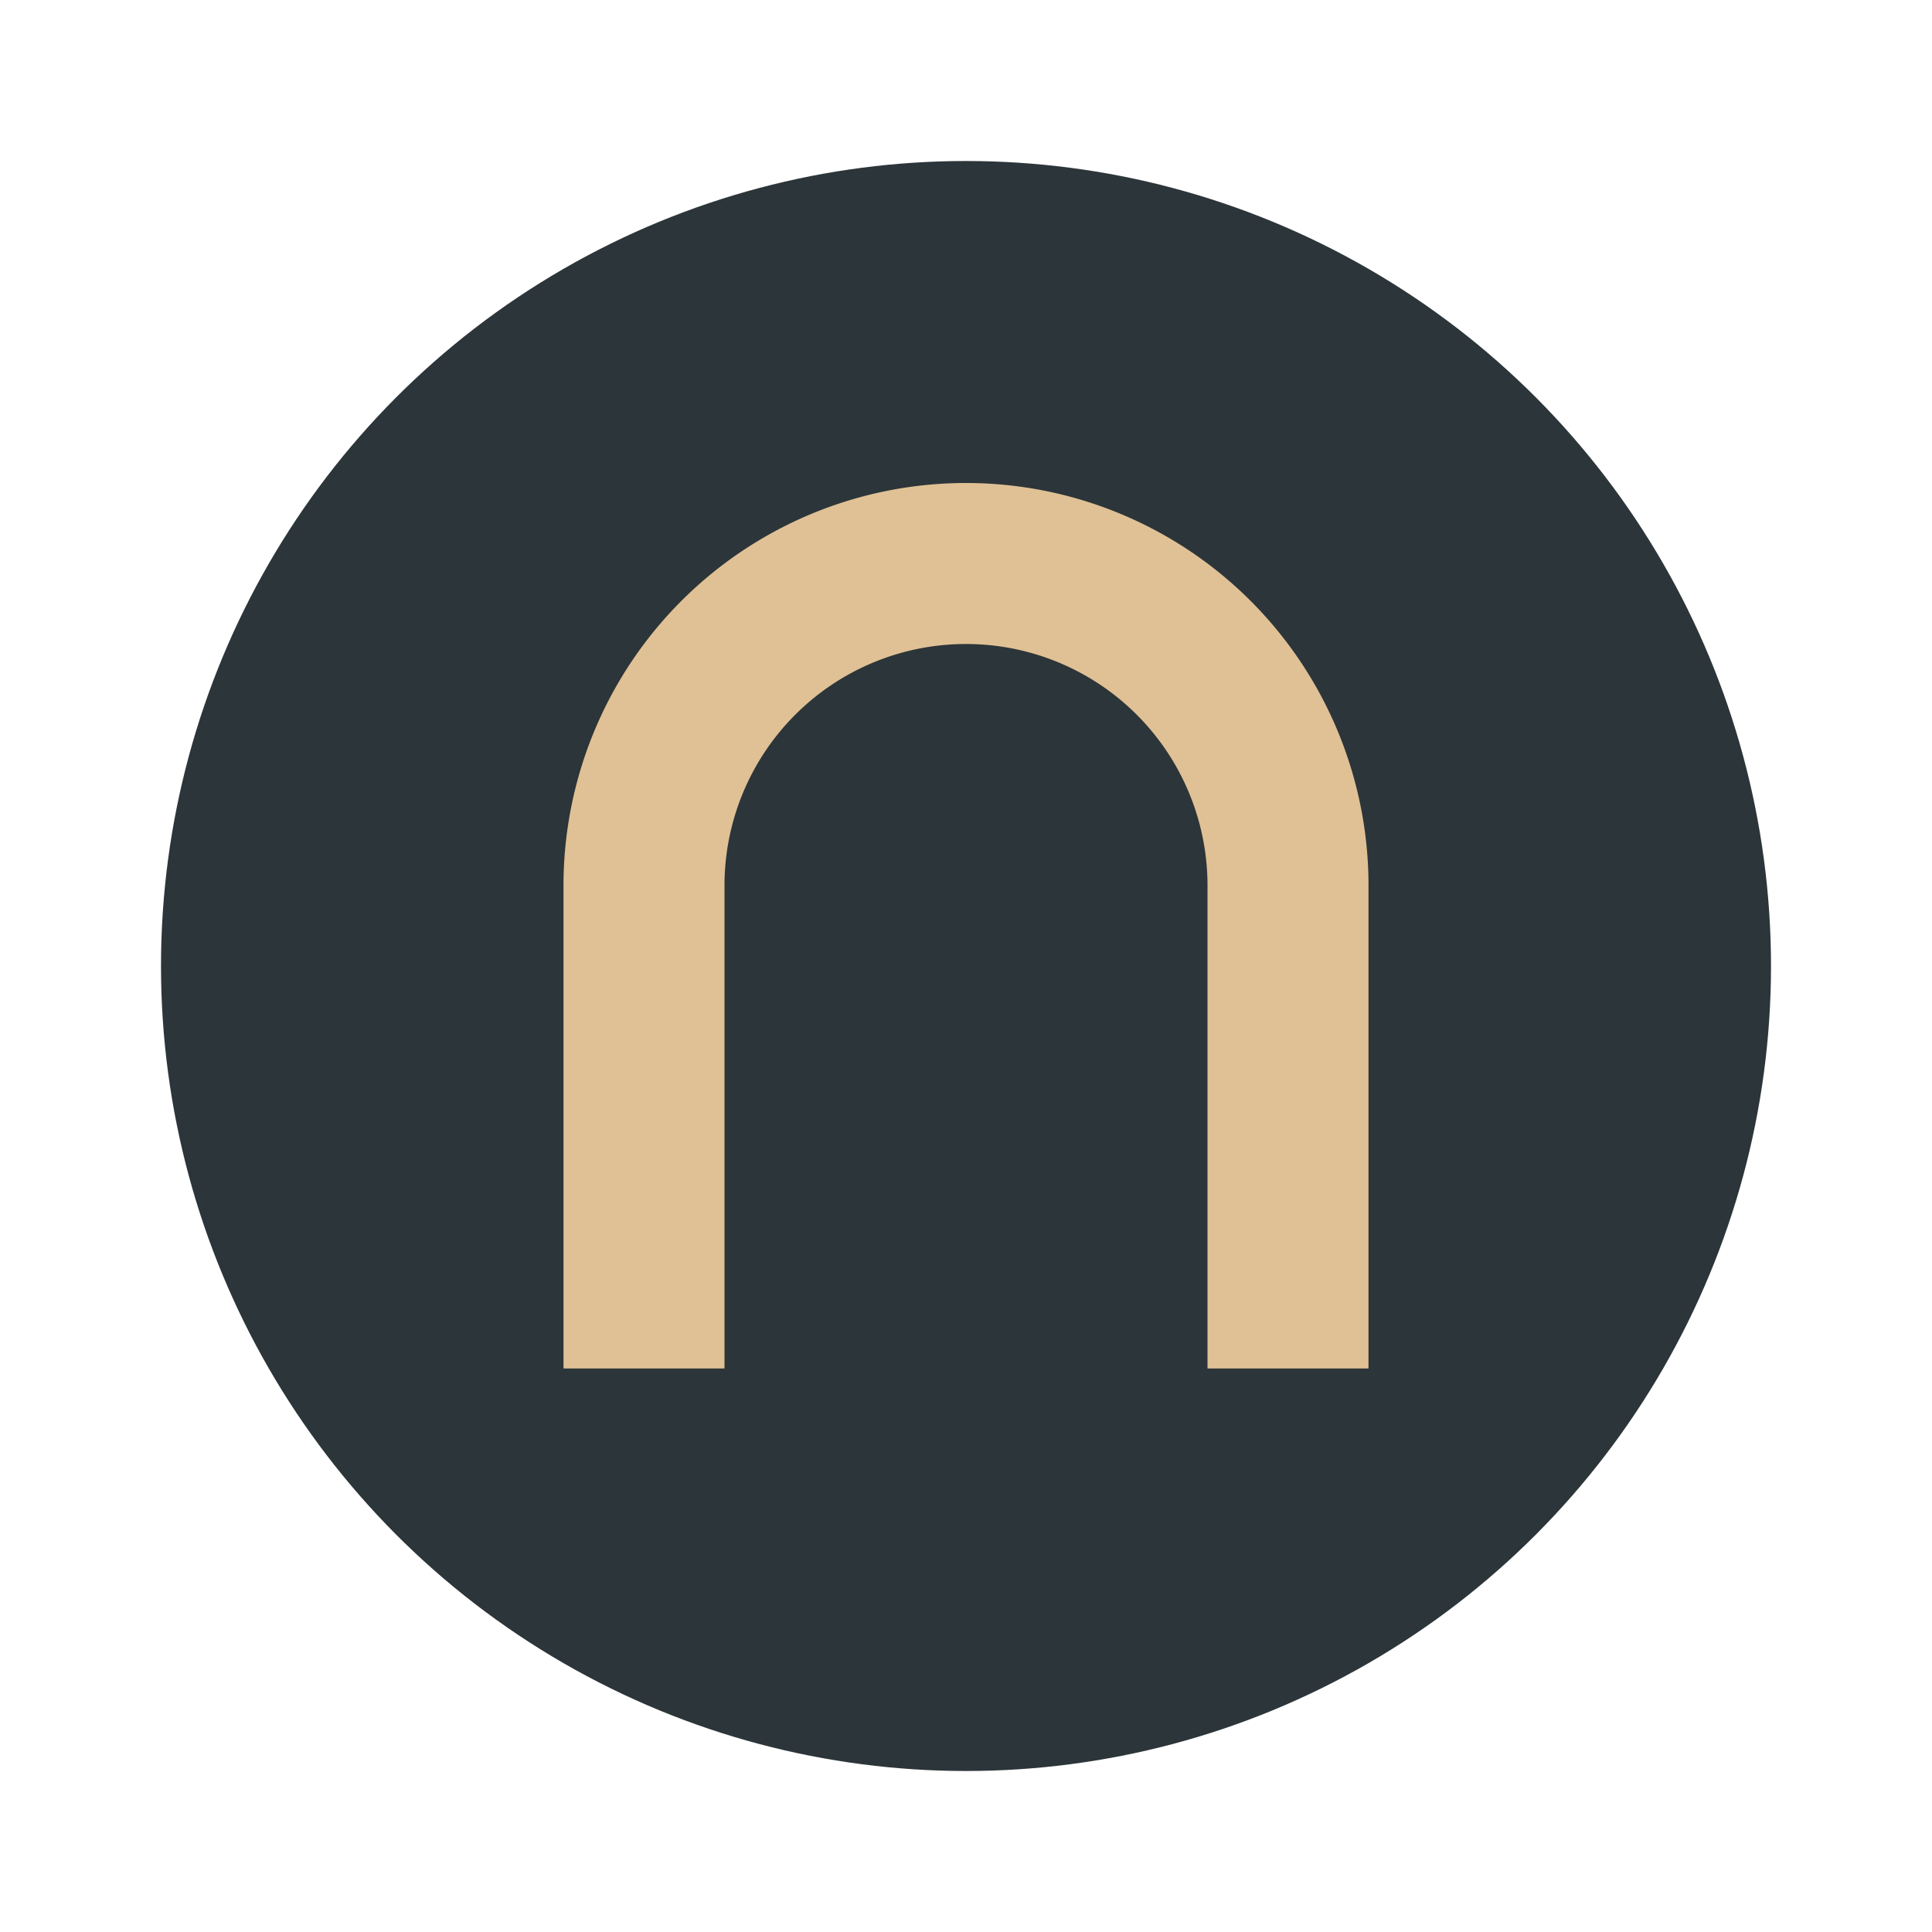
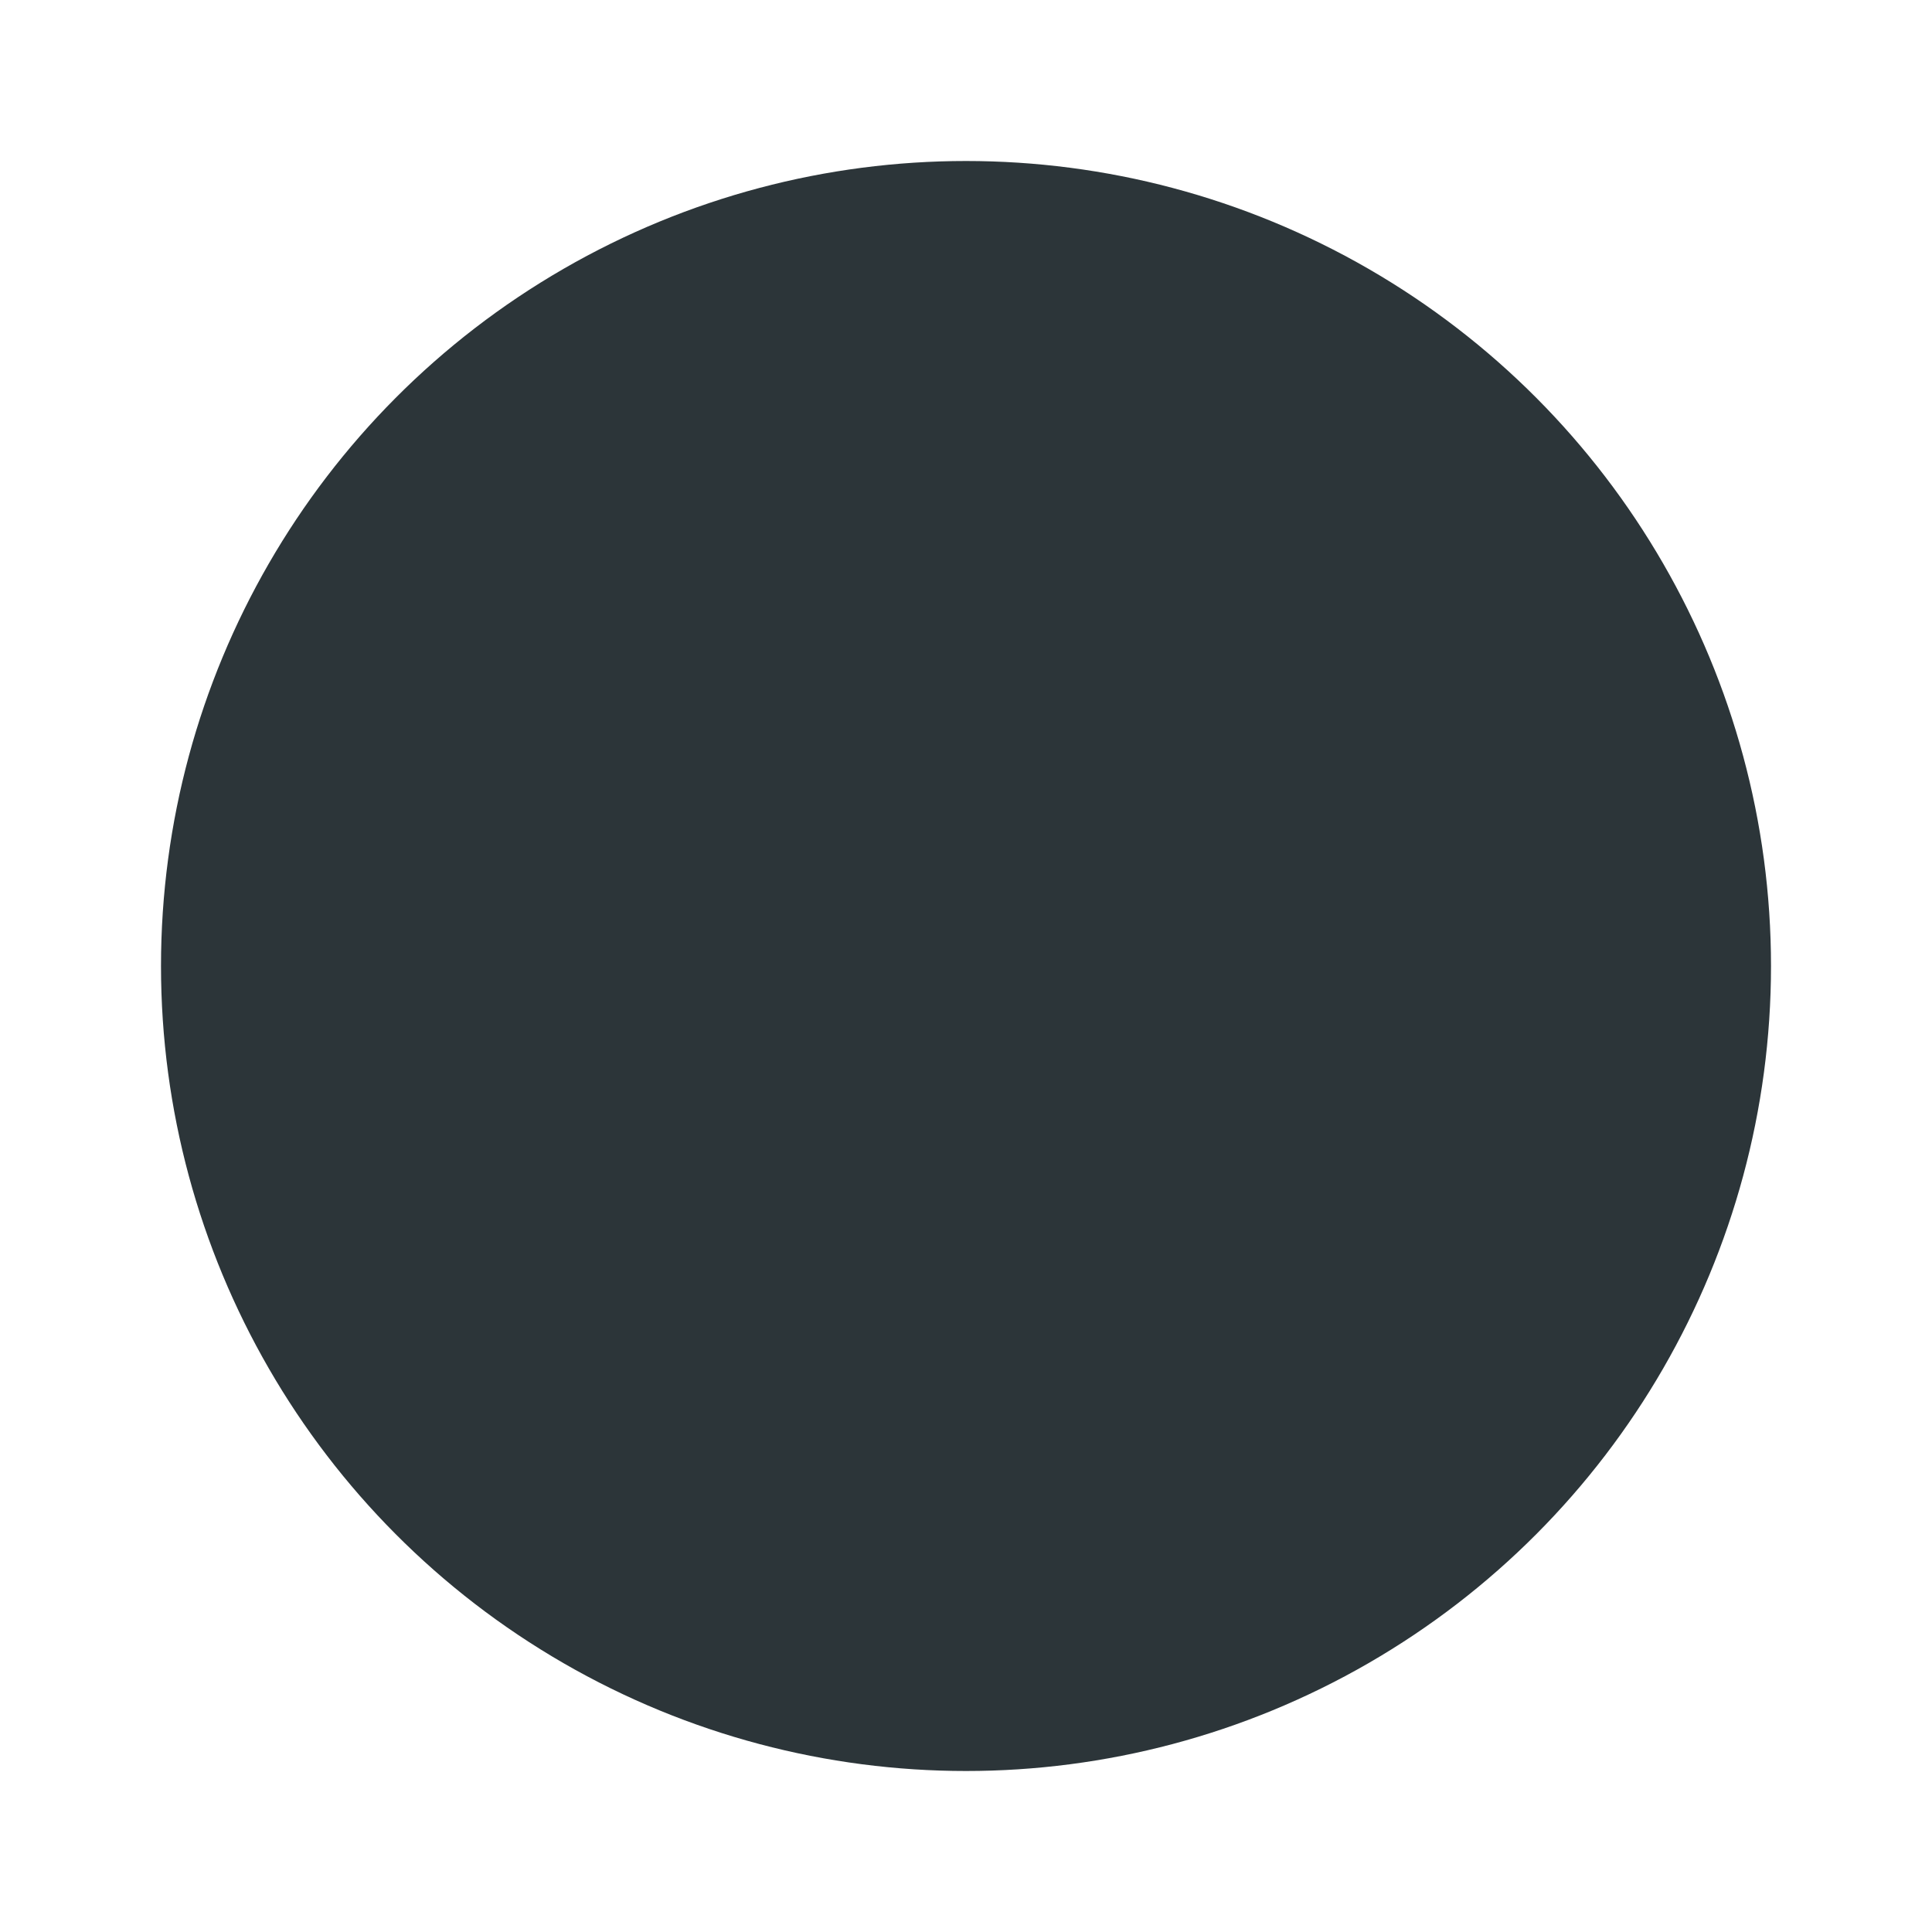
<svg xmlns="http://www.w3.org/2000/svg" width="24" height="24" viewBox="0 0 24 24">
  <circle cx="12" cy="12" r="10" fill="#2C3539" />
-   <path d="M8 17v-6a4 4 0 1 1 8 0v6" fill="none" stroke="#E0C195" stroke-width="2" />
</svg>